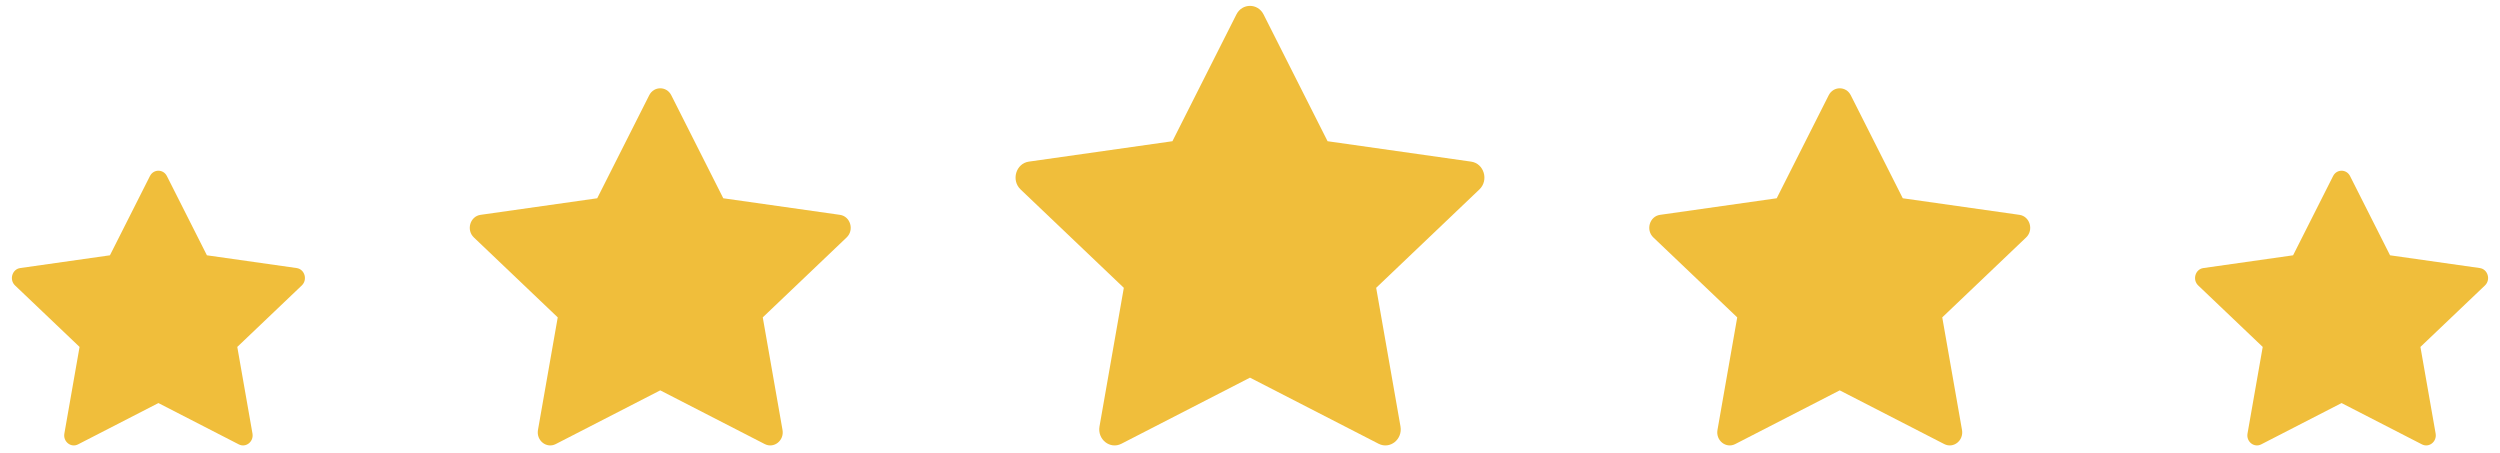
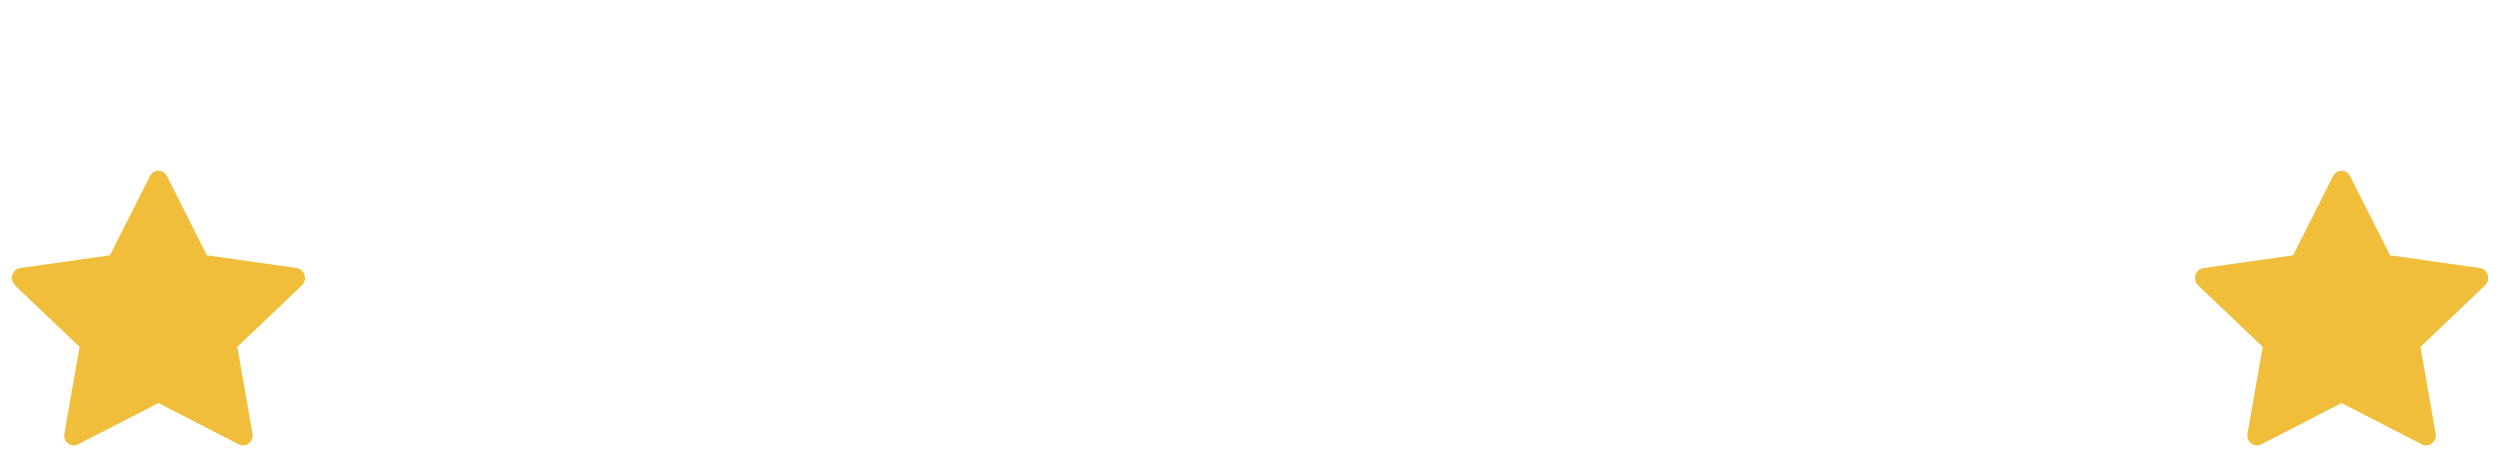
<svg xmlns="http://www.w3.org/2000/svg" width="182" height="33" viewBox="0 0 182 33" fill="none">
  <path d="M5.681 32.351C5.165 32.616 4.582 32.153 4.686 31.562L5.792 25.256L1.095 20.781C0.657 20.362 0.884 19.598 1.472 19.514L8.003 18.586L10.915 12.818C11.178 12.298 11.888 12.298 12.15 12.818L15.063 18.586L21.594 19.514C22.182 19.598 22.409 20.362 21.97 20.781L17.274 25.256L18.38 31.562C18.484 32.153 17.9 32.616 17.385 32.351L11.533 29.343L5.681 32.351Z" fill="#F0BE3B" />
-   <path d="M40.458 32.328C39.788 32.673 39.03 32.071 39.164 31.302L40.603 23.105L34.497 17.286C33.927 16.743 34.222 15.748 34.986 15.64L43.477 14.434L47.263 6.934C47.604 6.259 48.528 6.259 48.869 6.934L52.655 14.434L61.145 15.64C61.91 15.748 62.205 16.743 61.635 17.286L55.529 23.105L56.967 31.302C57.102 32.071 56.344 32.673 55.674 32.328L48.066 28.418L40.458 32.328Z" fill="#F0BE3B" />
-   <path d="M81.636 32.306C80.811 32.729 79.878 31.989 80.044 31.043L81.814 20.953L74.299 13.792C73.597 13.123 73.961 11.899 74.901 11.766L85.352 10.281L90.011 1.051C90.431 0.22 91.568 0.22 91.987 1.051L96.647 10.281L107.097 11.766C108.038 11.899 108.401 13.123 107.699 13.792L100.185 20.953L101.955 31.043C102.121 31.989 101.187 32.729 100.363 32.306L90.999 27.493L81.636 32.306Z" fill="#F0BE3B" />
-   <path d="M126.325 32.328C125.655 32.673 124.897 32.071 125.032 31.302L126.47 23.105L120.364 17.286C119.794 16.743 120.089 15.748 120.854 15.64L129.344 14.434L133.13 6.934C133.471 6.259 134.395 6.259 134.736 6.934L138.522 14.434L147.013 15.64C147.777 15.748 148.072 16.743 147.502 17.286L141.396 23.105L142.834 31.302C142.969 32.071 142.211 32.673 141.541 32.328L133.933 28.418L126.325 32.328Z" fill="#F0BE3B" />
  <path d="M164.614 32.351C164.099 32.616 163.515 32.153 163.619 31.562L164.726 25.256L160.029 20.781C159.59 20.362 159.817 19.598 160.405 19.514L166.937 18.586L169.849 12.818C170.111 12.298 170.822 12.298 171.084 12.818L173.996 18.586L180.528 19.514C181.116 19.598 181.343 20.362 180.904 20.781L176.207 25.256L177.314 31.562C177.417 32.153 176.834 32.616 176.319 32.351L170.466 29.343L164.614 32.351Z" fill="#F0BE3B" />
</svg>